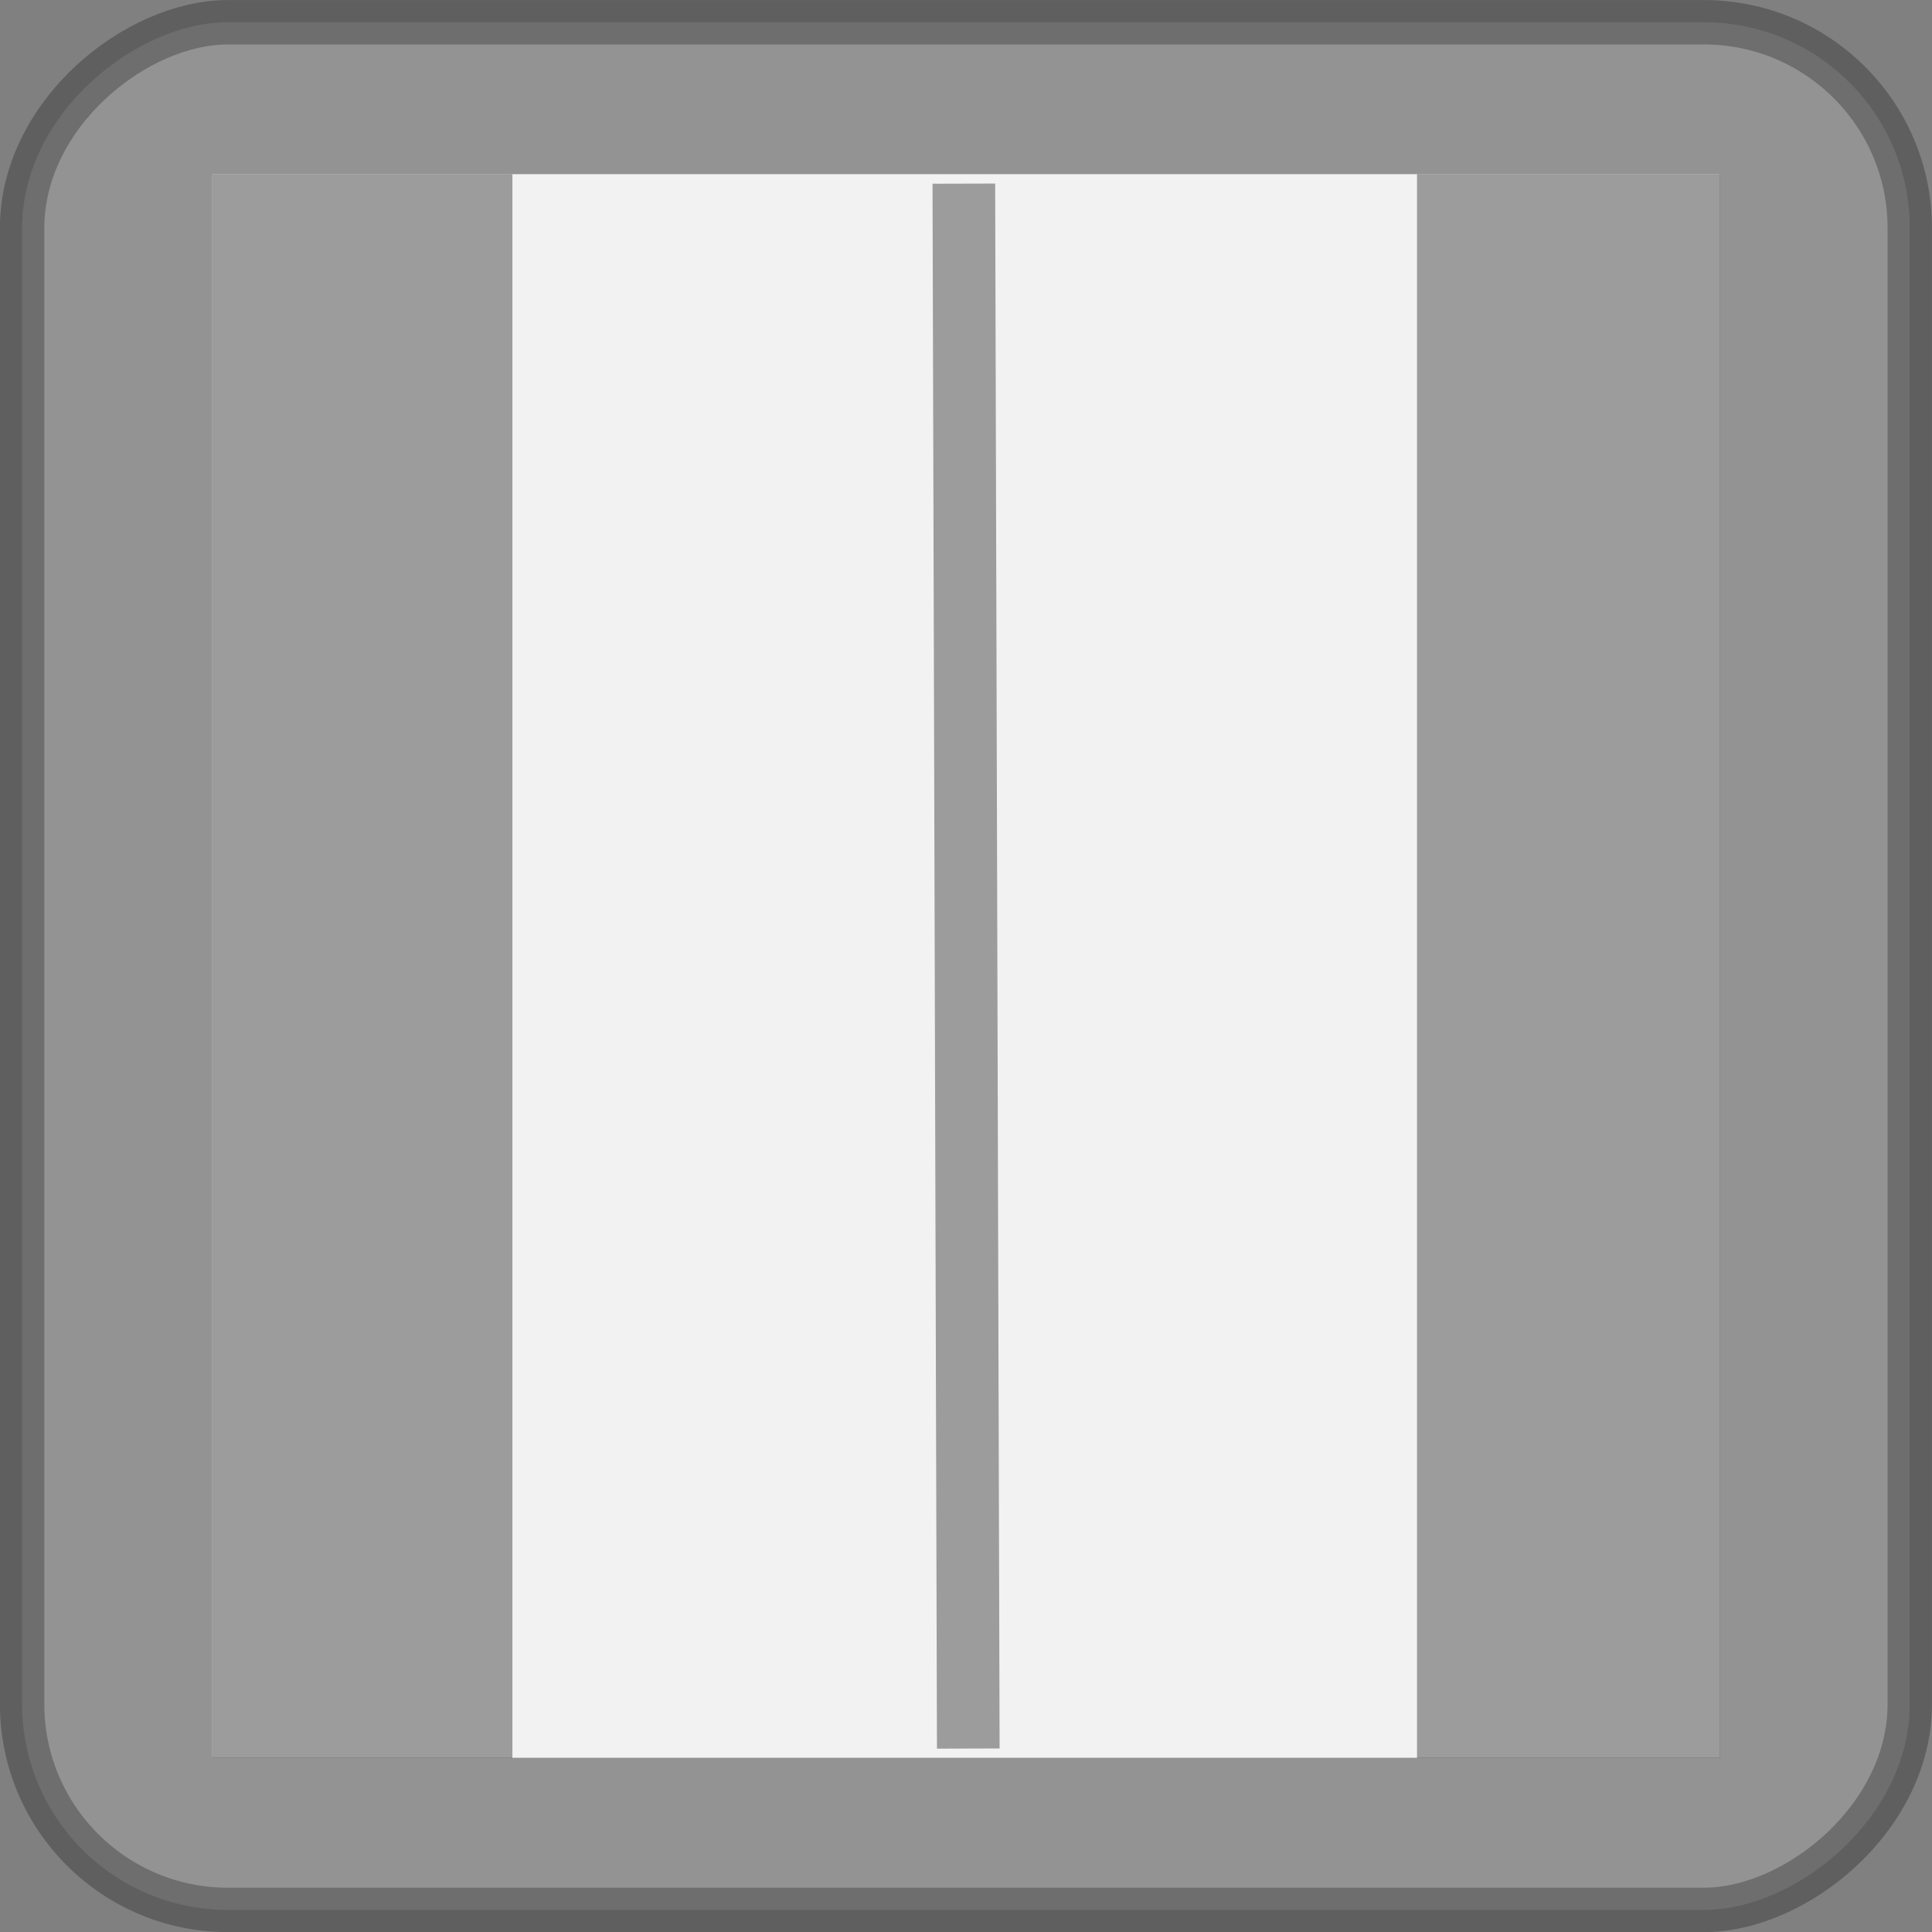
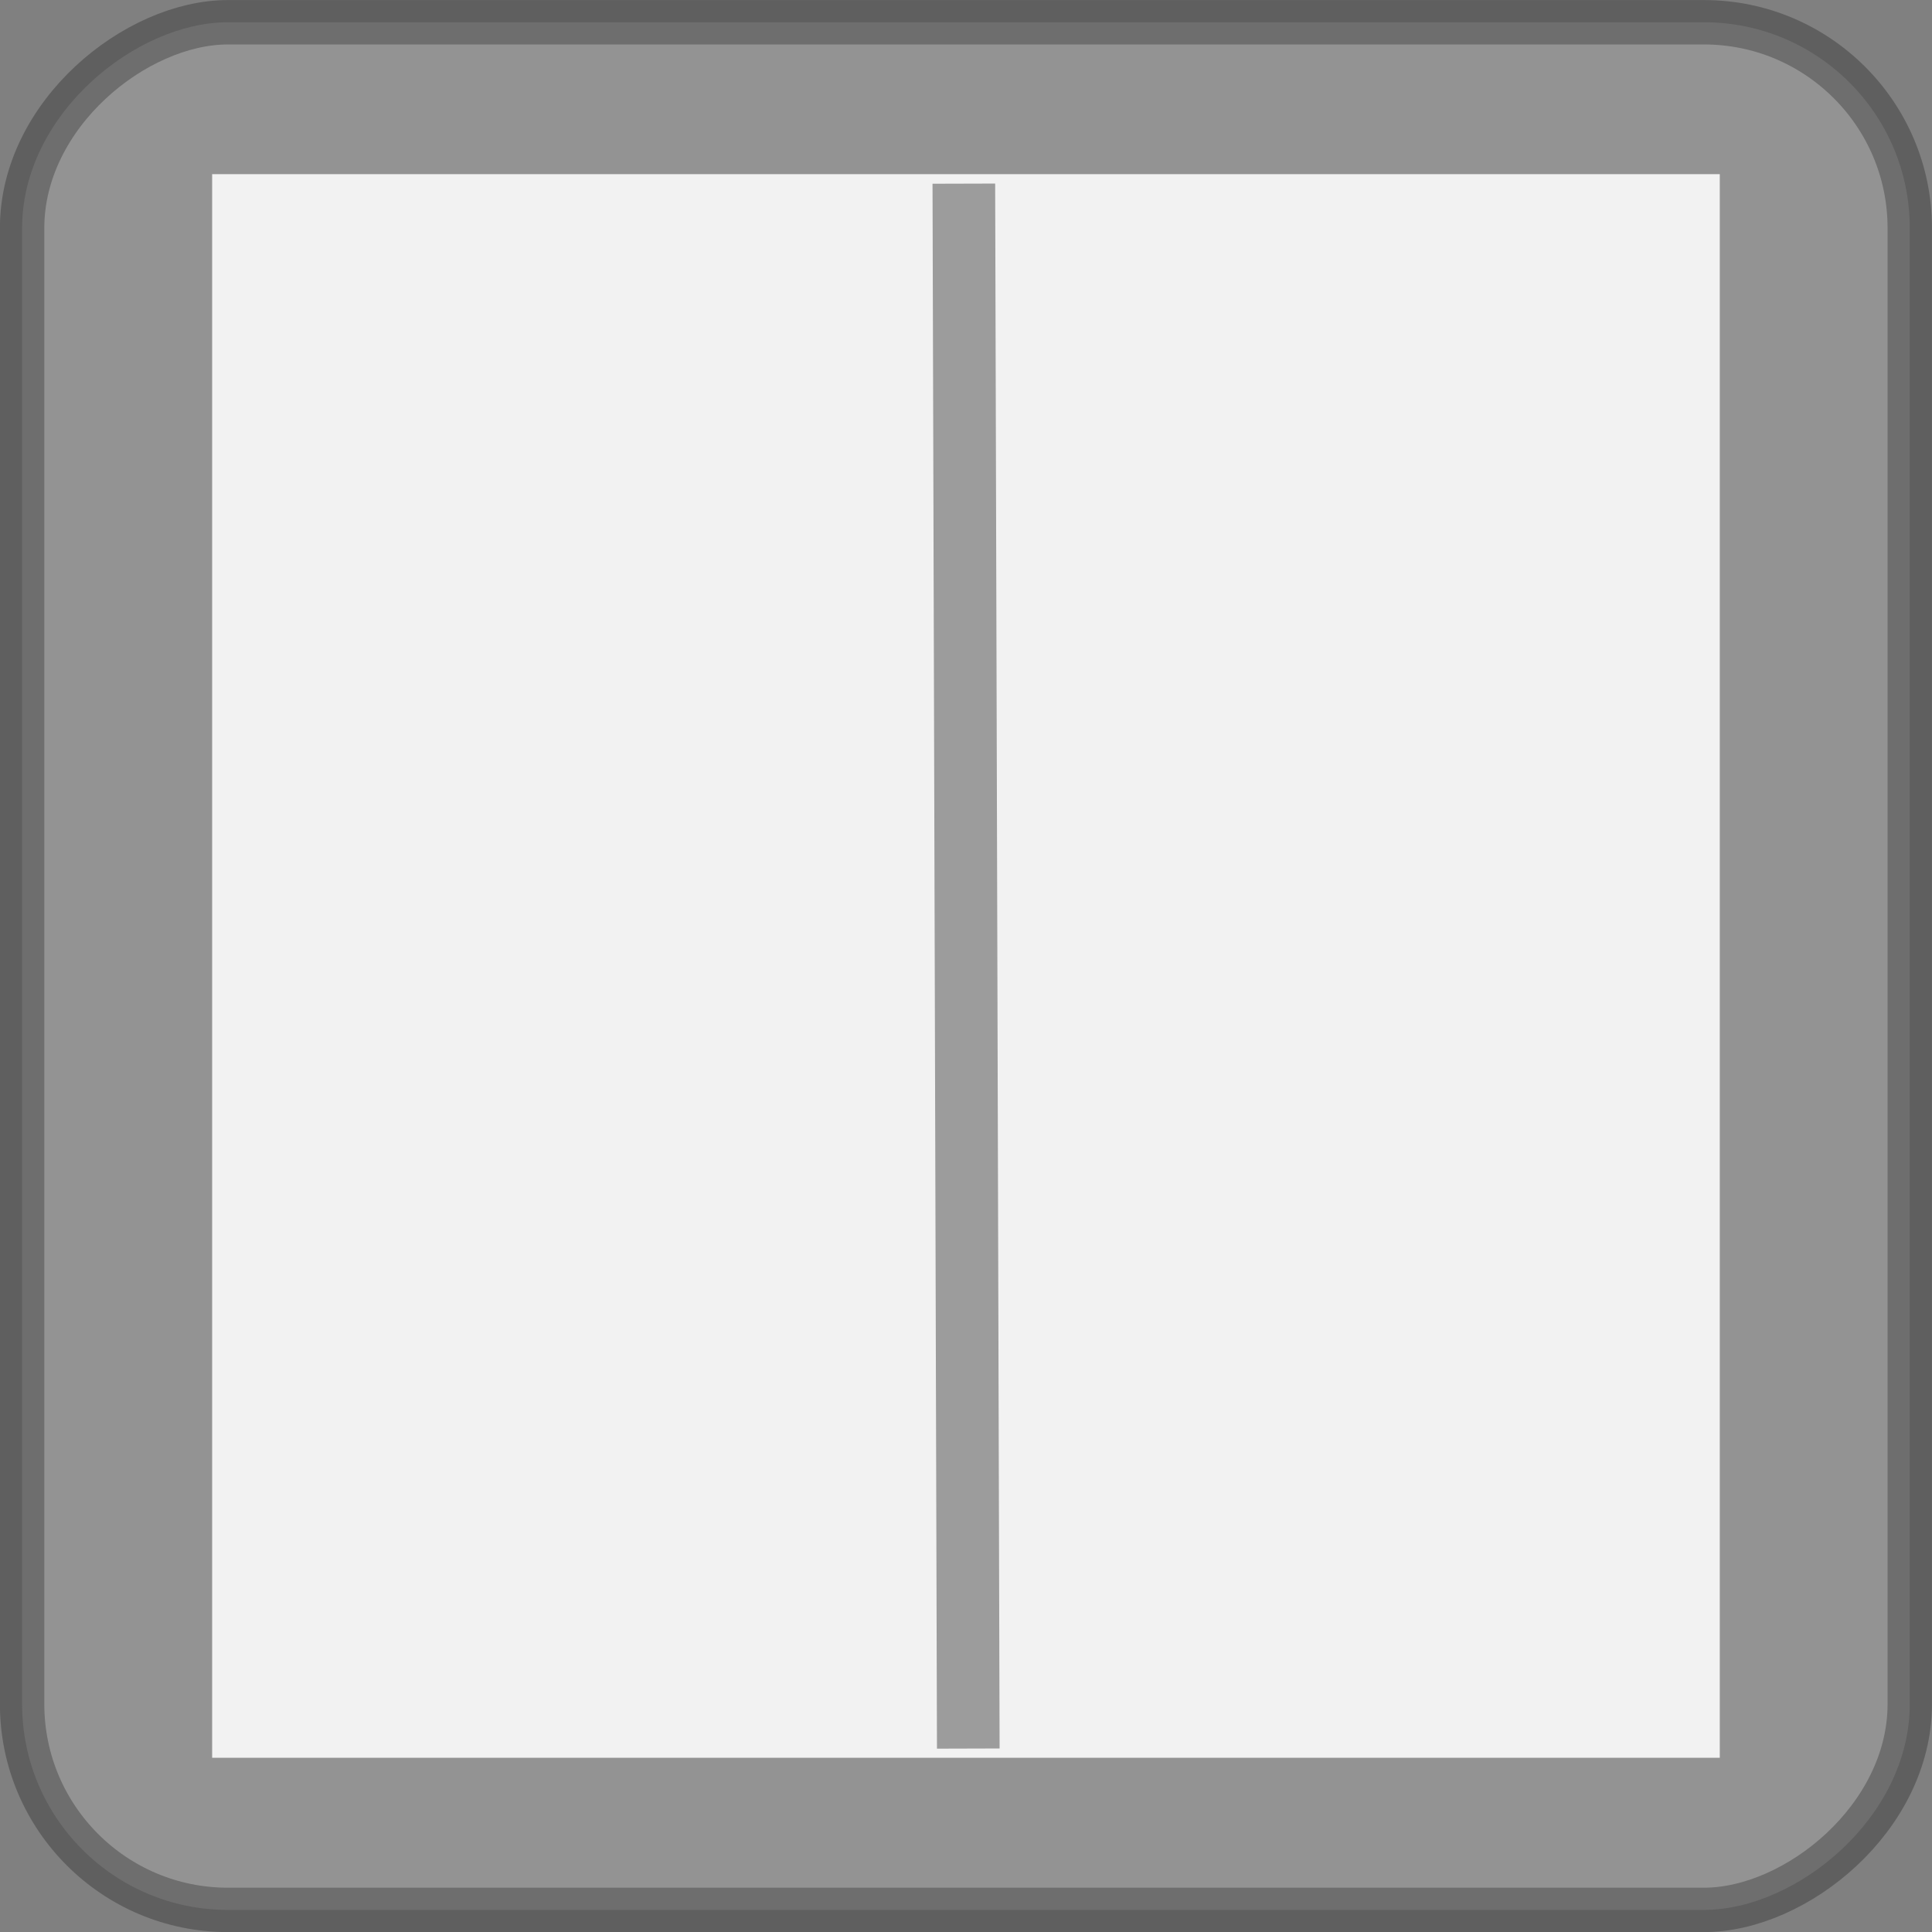
<svg xmlns="http://www.w3.org/2000/svg" xmlns:ns1="http://www.inkscape.org/namespaces/inkscape" xmlns:ns2="http://sodipodi.sourceforge.net/DTD/sodipodi-0.dtd" id="svg3100" height="308.47" width="308.47" version="1.1" ns1:version="0.91 r13725" ns2:docname="IconaR1o.svg">
  <rect width="100%" height="100%" fill="#808080" stroke="none" />
  <defs id="defs58" />
  <ns2:namedview pagecolor="#ffffff" bordercolor="#666666" borderopacity="1" objecttolerance="10" gridtolerance="10" guidetolerance="10" ns1:pageopacity="0" ns1:pageshadow="2" ns1:window-width="1920" ns1:window-height="1019" id="namedview56" showgrid="false" ns1:zoom="2.1639343" ns1:cx="253.83831" ns1:cy="163.22754" ns1:window-x="0" ns1:window-y="24" ns1:window-maximized="1" ns1:current-layer="svg3100" />
  <rect style="opacity:0.255;fill:#cccccc;fill-rule:evenodd;stroke:#000000;stroke-width:7.087" x="3.553" y="-304.92" width="301.39" height="301.39" ry="32.857" id="rect4043-5-2-6" transform="matrix(0,1,-1,0,0,0)" />
  <rect style="opacity:1;fill:#f2f2f2;fill-opacity:1;stroke:none;stroke-width:6.5;stroke-miterlimit:4;stroke-dasharray:none;stroke-opacity:1" id="rect4236" width="240.713" height="252.845" x="33.873" y="27.807" ry="0" />
-   <path style="opacity:0.356;fill-rule:evenodd" ns1:connector-curvature="0" d="m 274.62,27.817 -48.375,0 0,252.88 48.375,0 0,-252.88 z m -192.81,0 -47.938,0 0,252.88 47.938,0 0,-252.88 z" id="rect5682-5-3-2-5-7-4-7" />
  <path style="opacity:0.356;fill:none;stroke:#000000;stroke-width:10" ns1:connector-curvature="0" d="m 153.89,29.321 0.71,249.86" id="path6658-9" />
</svg>